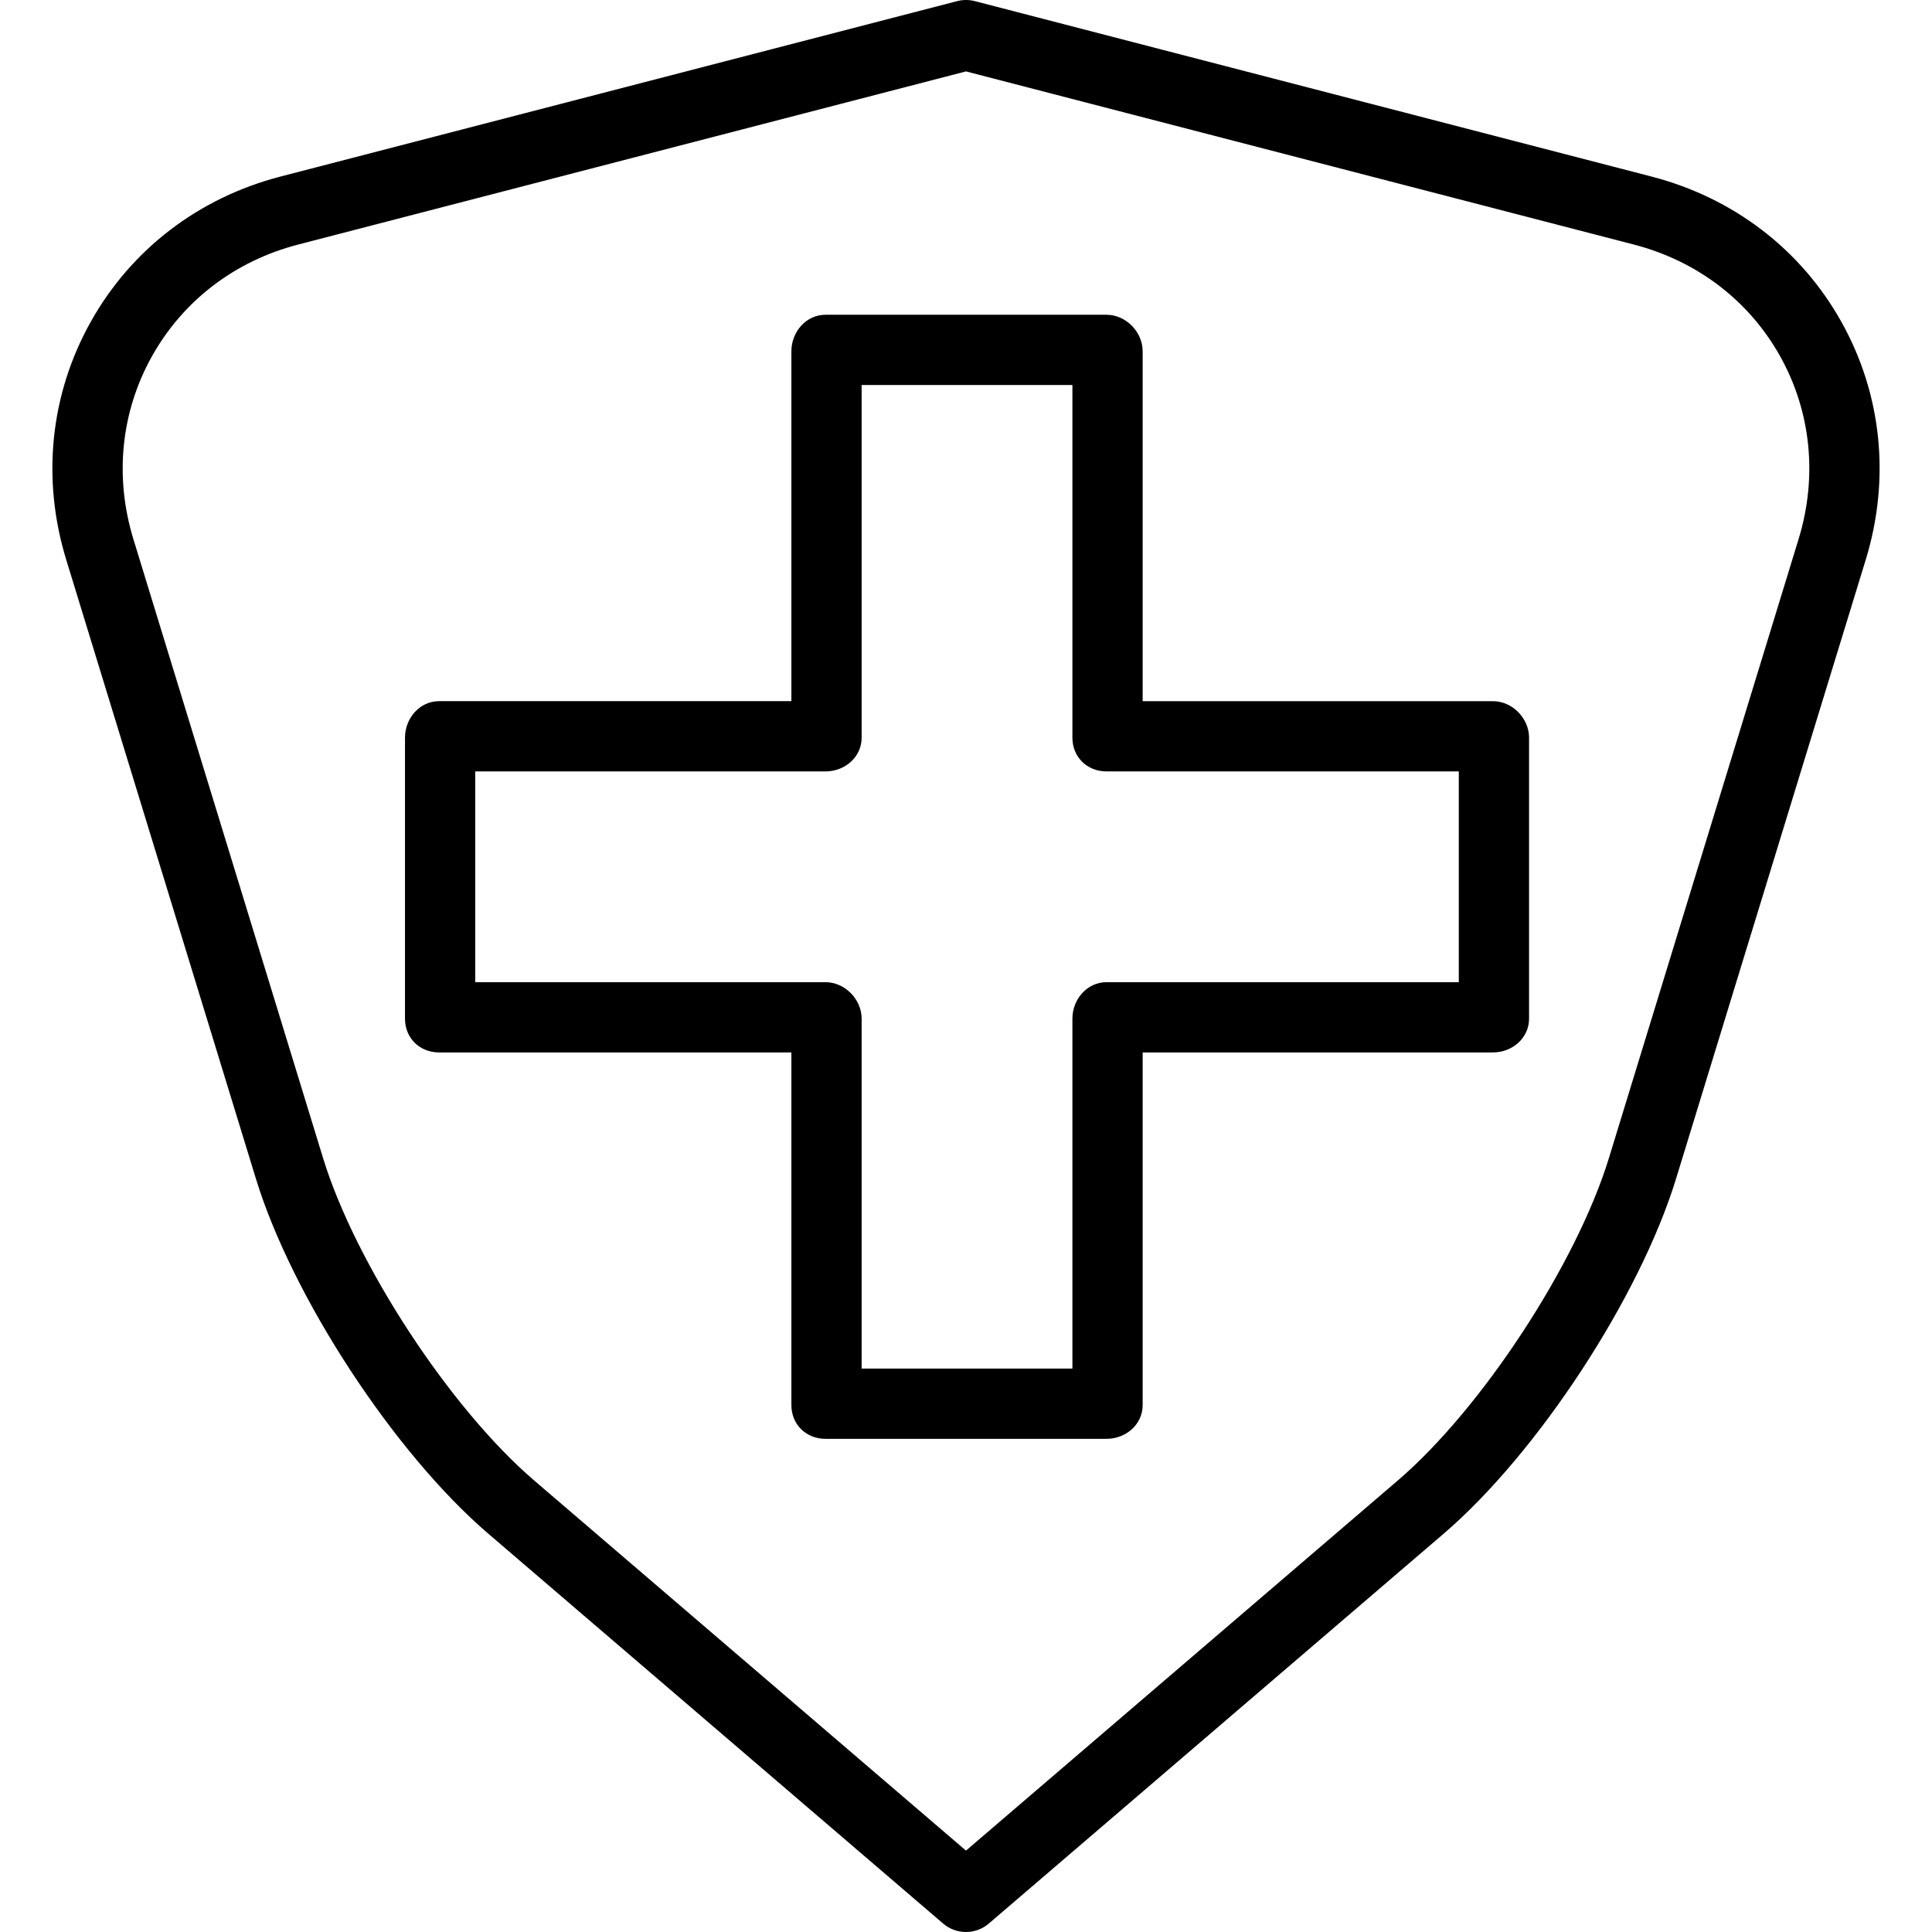
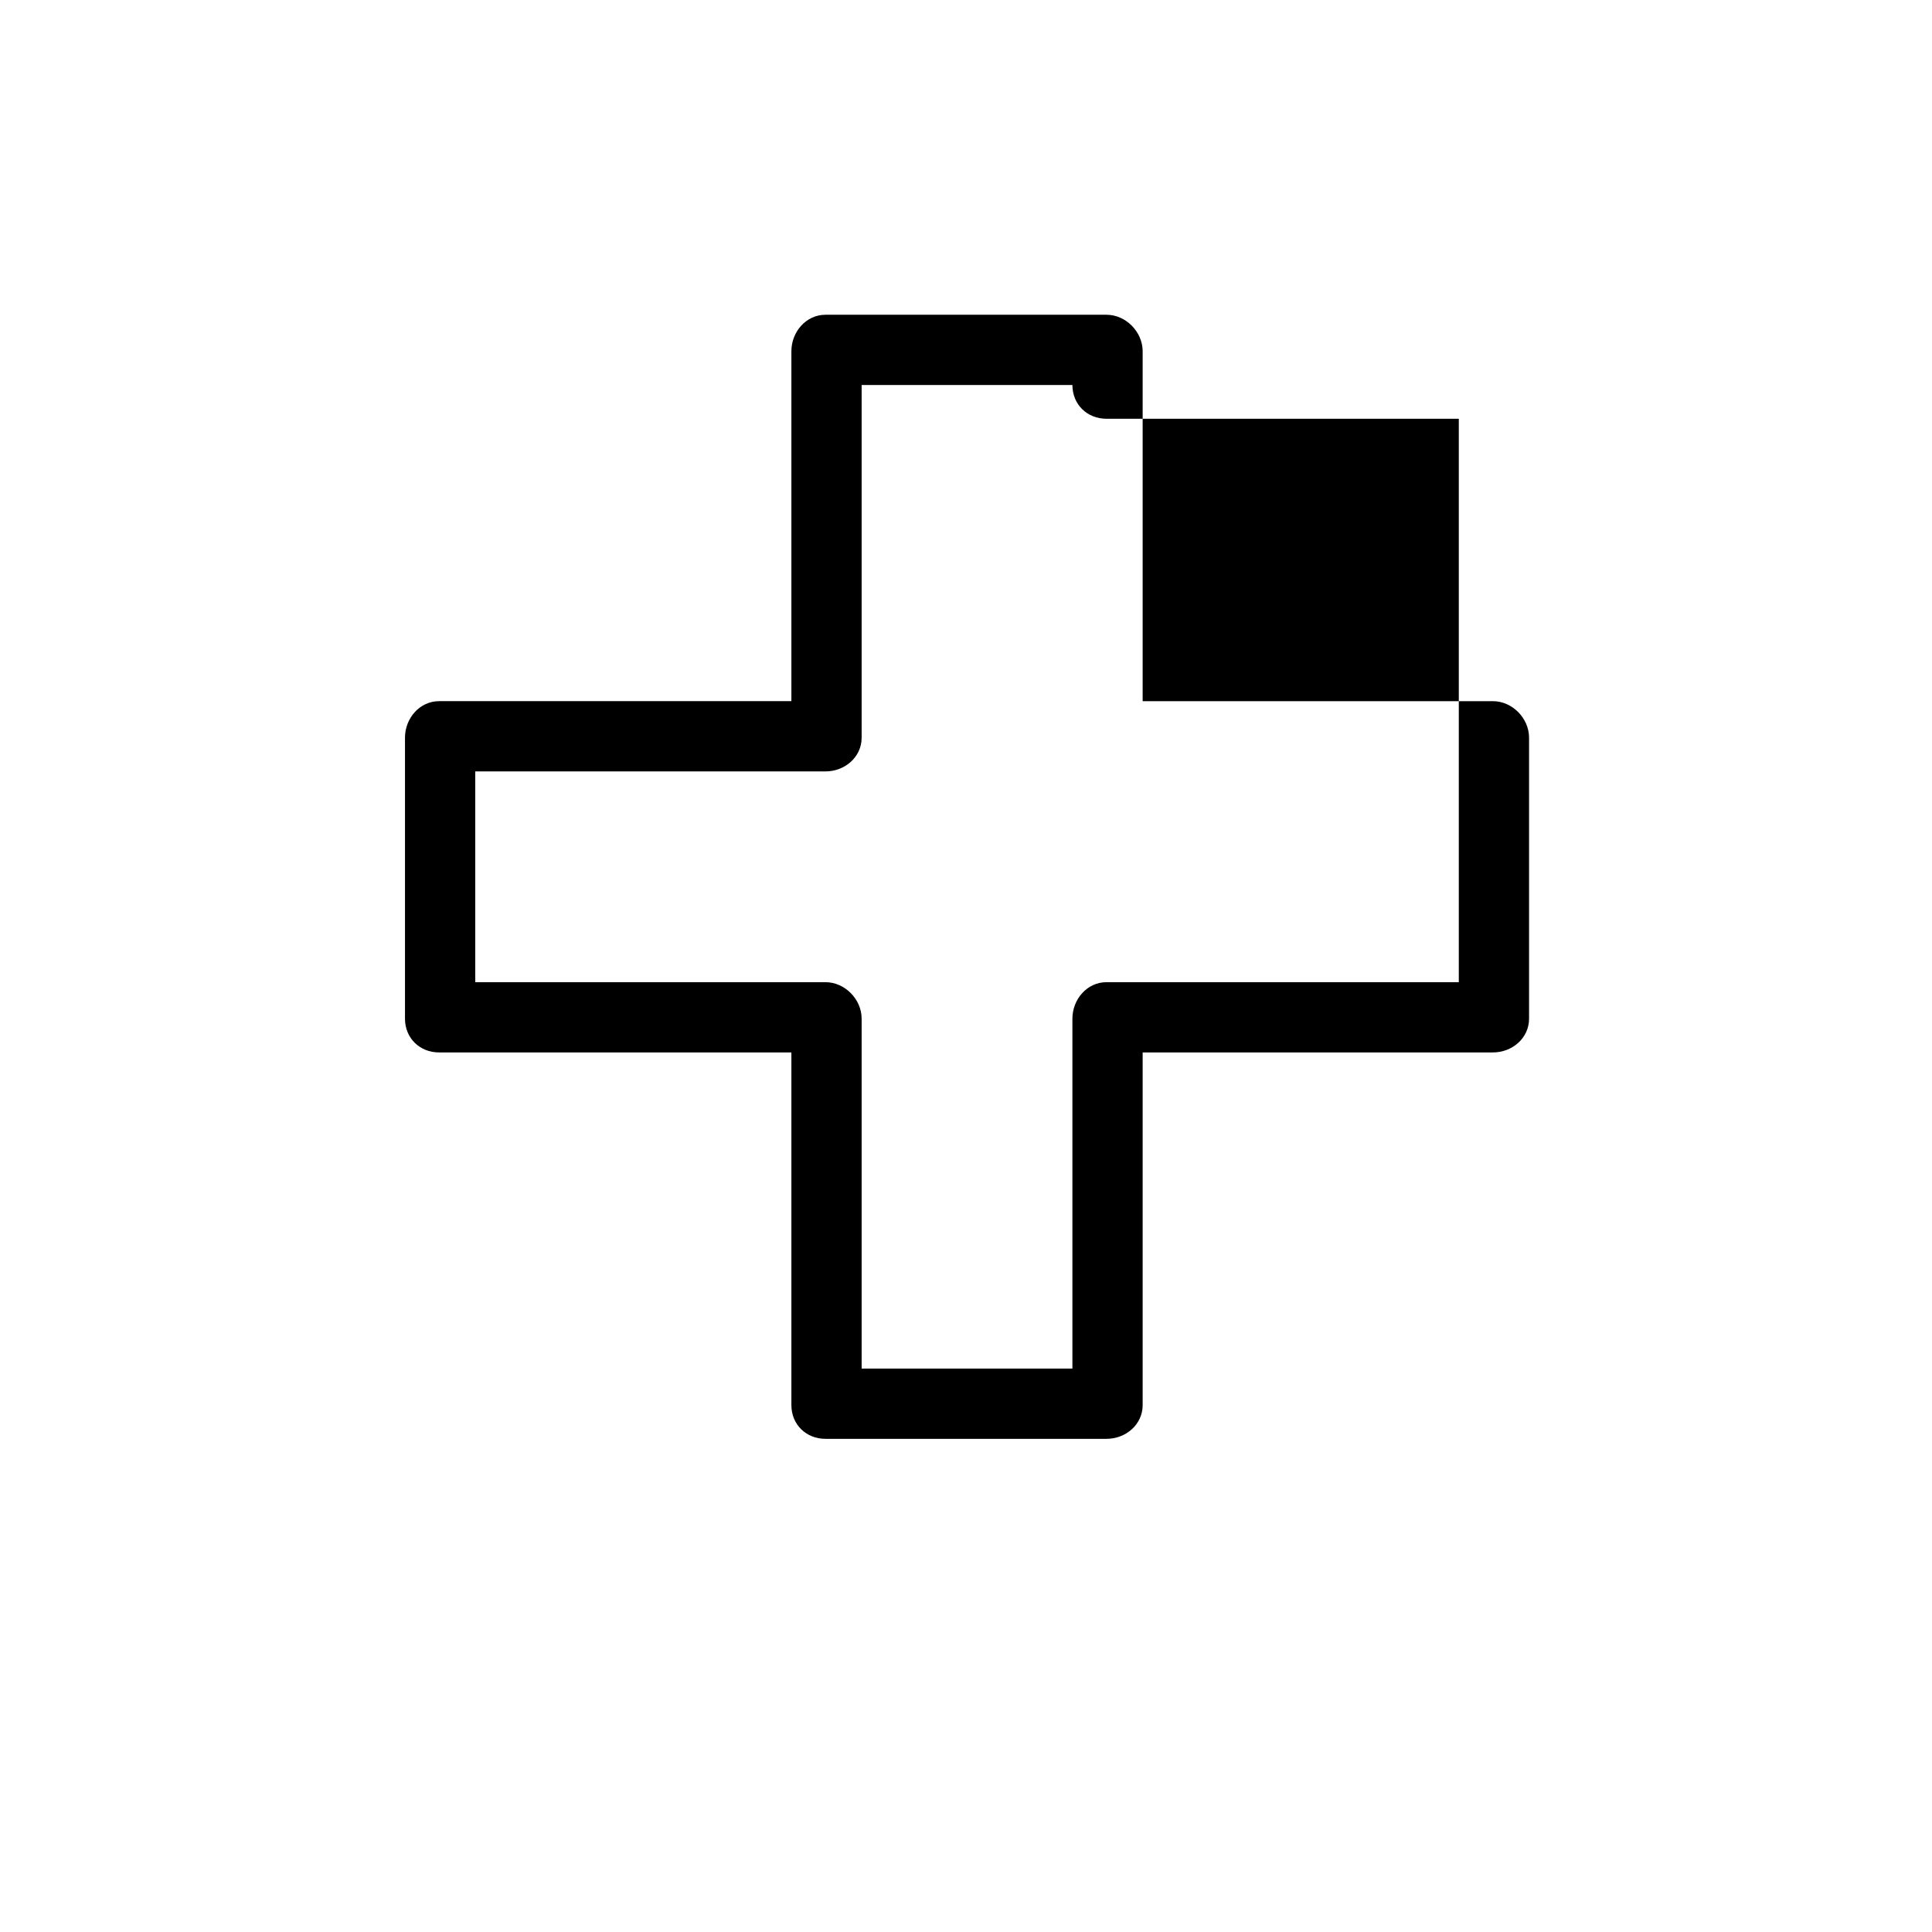
<svg xmlns="http://www.w3.org/2000/svg" version="1.1" id="Layer_1" x="0px" y="0px" viewBox="0 0 512 512" style="enable-background:new 0 0 512 512;" xml:space="preserve">
  <g>
    <g>
-       <path d="M395.632,185.815h-92.816V93.09c0-5.141-4.443-9.675-9.584-9.675h-74.473c-5.141,0-9.034,4.534-9.034,9.675v92.725    h-93.366c-5.141,0-9.034,4.534-9.034,9.675v74.473c0,5.141,3.893,8.943,9.034,8.943h93.366v93.457    c0,5.141,3.893,8.943,9.034,8.943h74.473c5.141,0,9.584-3.802,9.584-8.943v-93.457h92.816c5.141,0,9.584-3.802,9.584-8.943V195.49    C405.216,190.349,400.773,185.815,395.632,185.815z M386.598,260.288h-93.366c-5.141,0-9.034,4.534-9.034,9.675v92.725h-55.855    v-92.725c0-5.141-4.443-9.675-9.584-9.675h-92.816v-55.855h92.816c5.141,0,9.584-3.802,9.584-8.943v-93.457h55.855v93.457    c0,5.141,3.893,8.943,9.034,8.943h93.366V260.288z" />
+       <path d="M395.632,185.815h-92.816V93.09c0-5.141-4.443-9.675-9.584-9.675h-74.473c-5.141,0-9.034,4.534-9.034,9.675v92.725    h-93.366c-5.141,0-9.034,4.534-9.034,9.675v74.473c0,5.141,3.893,8.943,9.034,8.943h93.366v93.457    c0,5.141,3.893,8.943,9.034,8.943h74.473c5.141,0,9.584-3.802,9.584-8.943v-93.457h92.816c5.141,0,9.584-3.802,9.584-8.943V195.49    C405.216,190.349,400.773,185.815,395.632,185.815z M386.598,260.288h-93.366c-5.141,0-9.034,4.534-9.034,9.675v92.725h-55.855    v-92.725c0-5.141-4.443-9.675-9.584-9.675h-92.816v-55.855h92.816c5.141,0,9.584-3.802,9.584-8.943v-93.457h55.855c0,5.141,3.893,8.943,9.034,8.943h93.366V260.288z" />
    </g>
  </g>
  <g>
    <g>
-       <path d="M487.986,85.292c-10.736-19.2-28.612-32.875-50.333-38.507L258.332,0.297c-1.532-0.396-3.141-0.396-4.673,0L74.339,46.785    c-21.696,5.625-39.563,19.309-50.312,38.53c-10.743,19.214-13.043,41.6-6.474,63.032l50.257,163.998    c9.626,31.411,36.681,72.746,61.594,94.1l120.532,103.314c1.743,1.493,3.9,2.241,6.058,2.241c2.158,0,4.315-0.748,6.058-2.241    l120.532-103.314c24.913-21.352,51.968-62.687,61.596-94.1l50.257-163.998C501.014,126.888,498.723,104.495,487.986,85.292z     M476.638,142.892l-50.257,163.998c-8.594,28.041-33.676,66.359-55.911,85.418L255.995,490.43l-114.474-98.121h0.001    c-22.236-19.061-47.318-57.379-55.91-85.418L35.354,142.892c-5.066-16.532-3.317-33.752,4.925-48.491    c8.246-14.745,22.001-25.255,38.733-29.593l176.983-45.884L432.98,64.808c16.758,4.346,30.522,14.848,38.756,29.573    C479.97,109.106,481.711,126.336,476.638,142.892z" />
-     </g>
+       </g>
  </g>
  <g>
</g>
  <g>
</g>
  <g>
</g>
  <g>
</g>
  <g>
</g>
  <g>
</g>
  <g>
</g>
  <g>
</g>
  <g>
</g>
  <g>
</g>
  <g>
</g>
  <g>
</g>
  <g>
</g>
  <g>
</g>
  <g>
</g>
</svg>